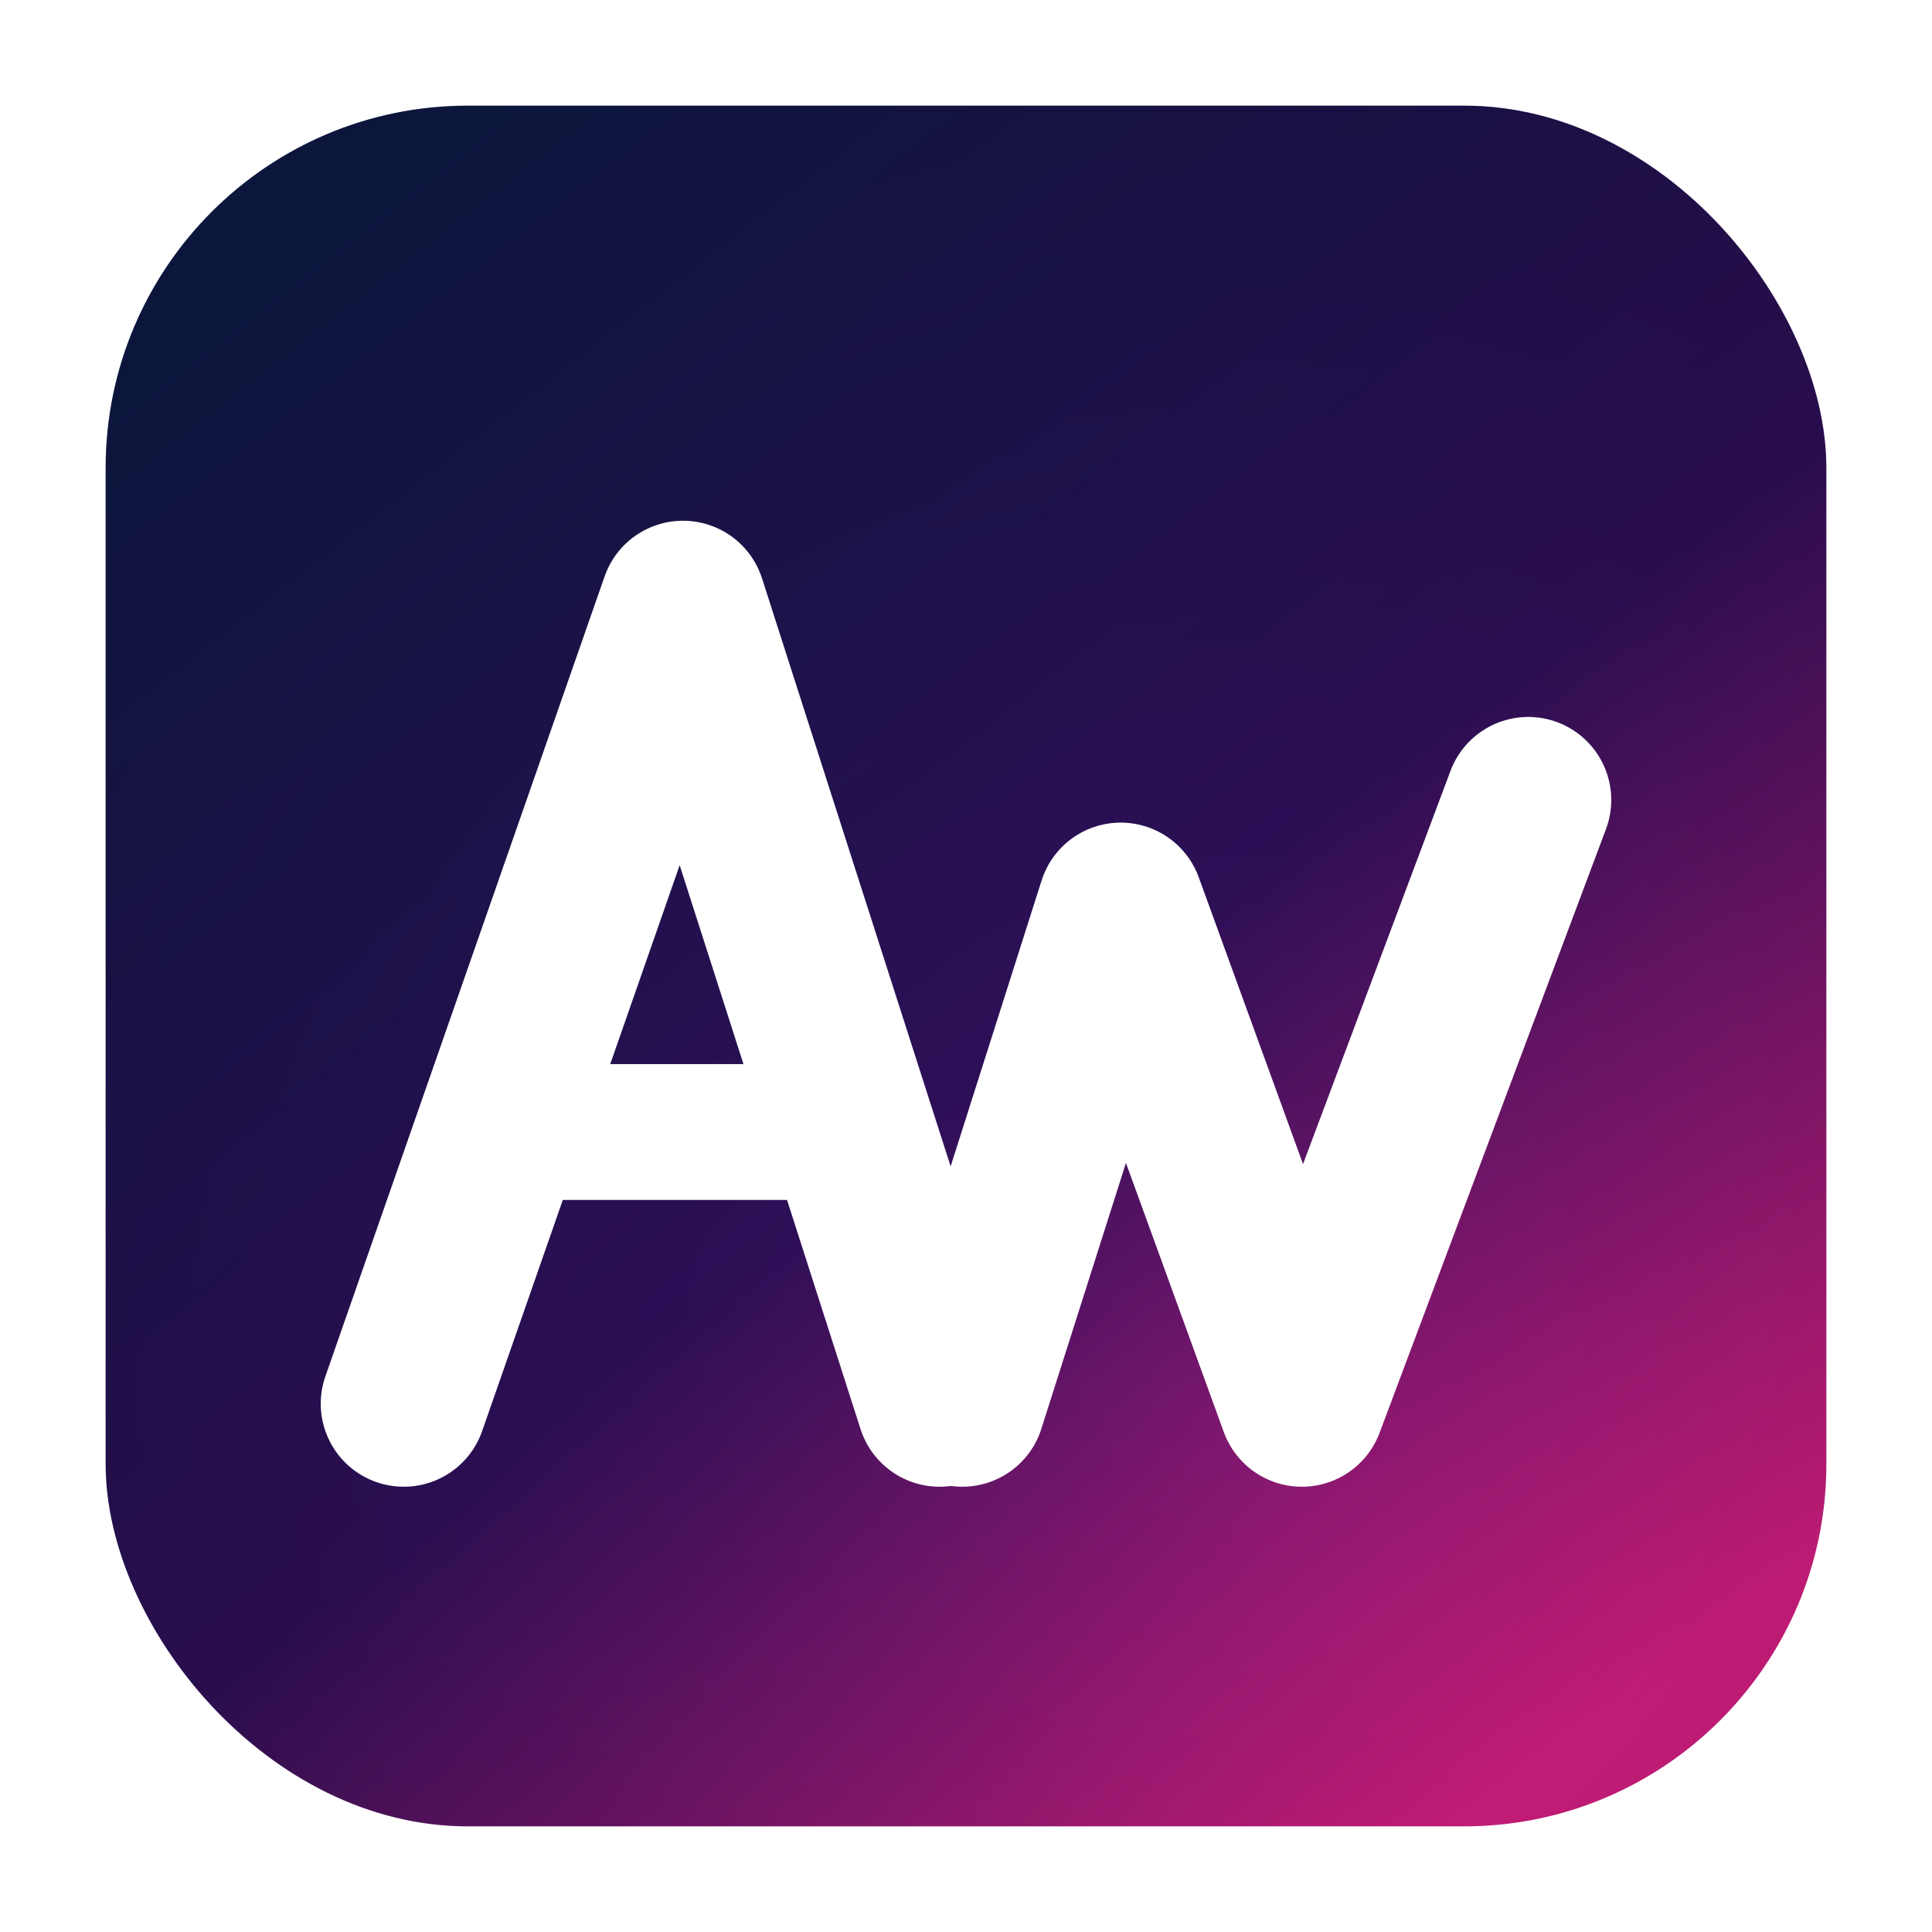
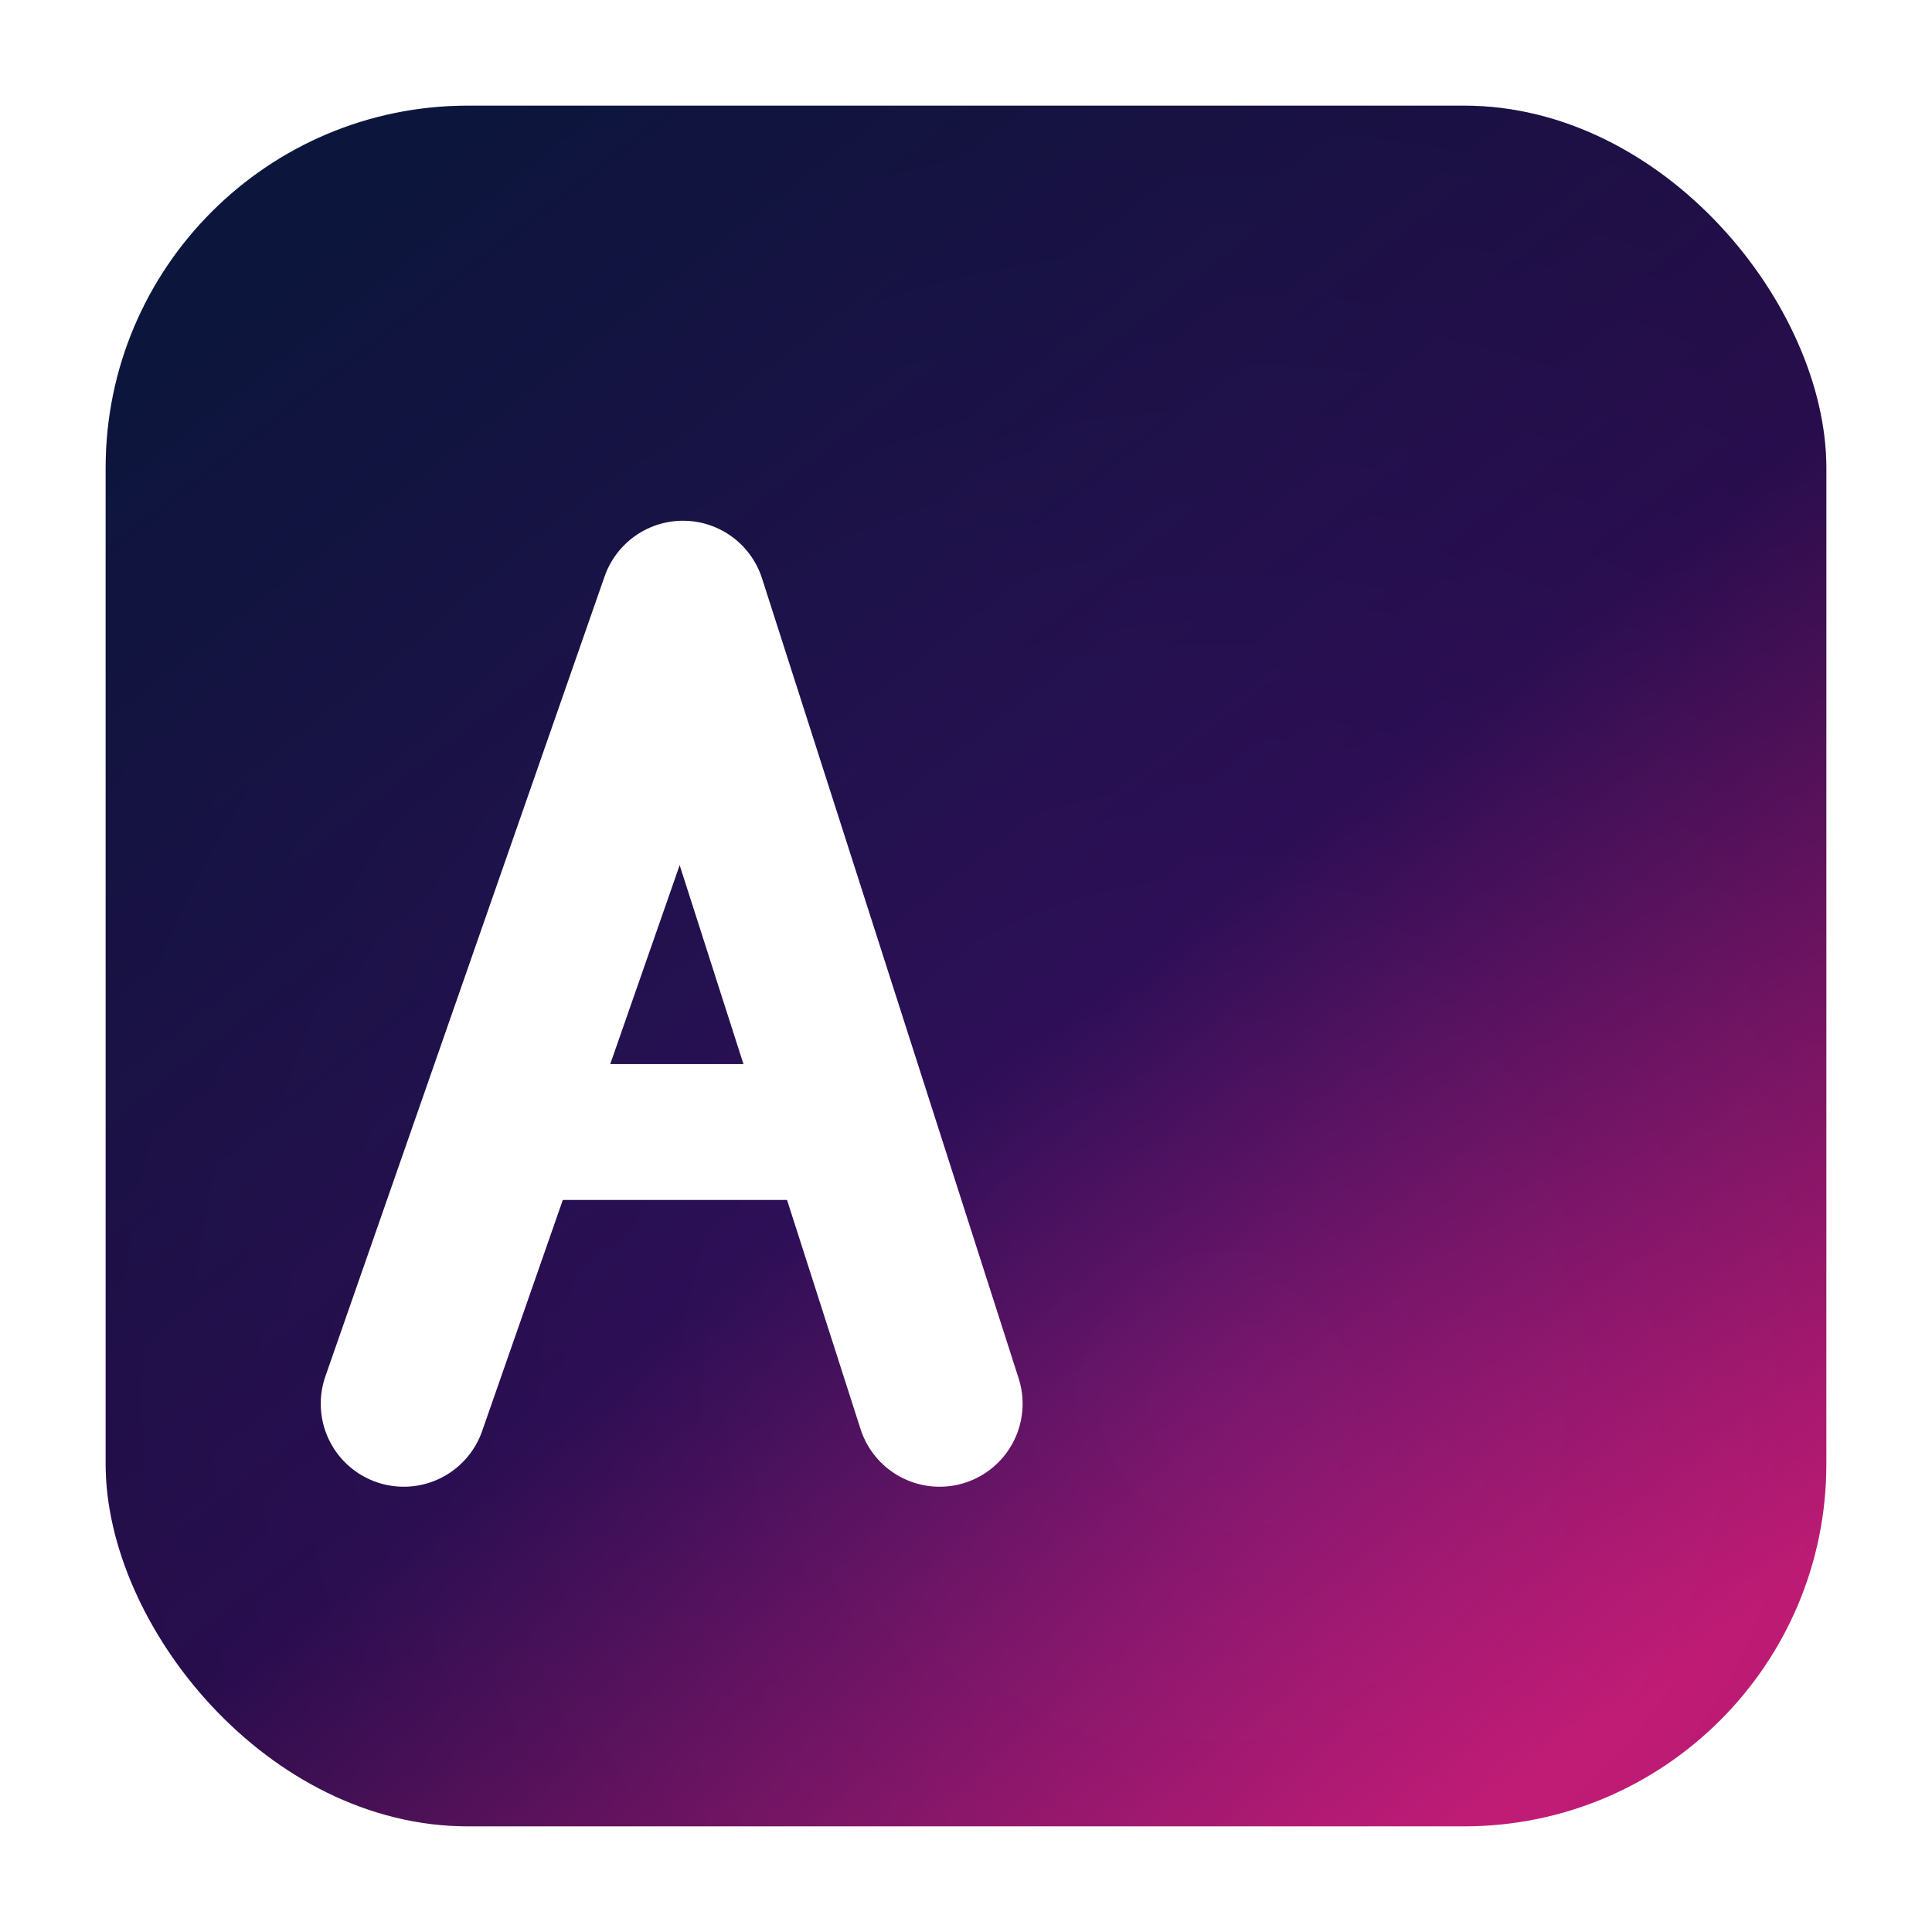
<svg xmlns="http://www.w3.org/2000/svg" width="512" height="512" viewBox="0 0 512 512">
  <defs>
    <linearGradient id="bgGrad" x1="15%" y1="5%" x2="85%" y2="95%">
      <stop offset="0%" stop-color="#0F1C4D" />
      <stop offset="55%" stop-color="#31105E" />
      <stop offset="100%" stop-color="#D21E80" />
    </linearGradient>
    <radialGradient id="vignette" cx="65%" cy="75%" r="75%">
      <stop offset="0%" stop-color="#000" stop-opacity="0" />
      <stop offset="100%" stop-color="#000" stop-opacity="0.22" />
    </radialGradient>
    <filter id="softShadow" x="-20%" y="-20%" width="140%" height="140%">
      <feDropShadow dx="0" dy="12" stdDeviation="18" flood-color="#000" flood-opacity="0.25" />
    </filter>
  </defs>
  <rect x="28" y="28" width="456" height="456" rx="96" fill="url(#bgGrad)" filter="url(#softShadow)" />
  <rect x="28" y="28" width="456" height="456" rx="96" fill="url(#vignette)" />
  <g fill="none" stroke="#FFFFFF" stroke-linecap="round" stroke-linejoin="round" transform="translate(-63,0)">
    <path d="M170 372 L244 160 L312 372" stroke-width="44" />
    <path d="M202 300 L282 300" stroke-width="36" />
-     <path d="M318 372 L360 240 L408 372 L468 212" stroke-width="44" />
  </g>
</svg>